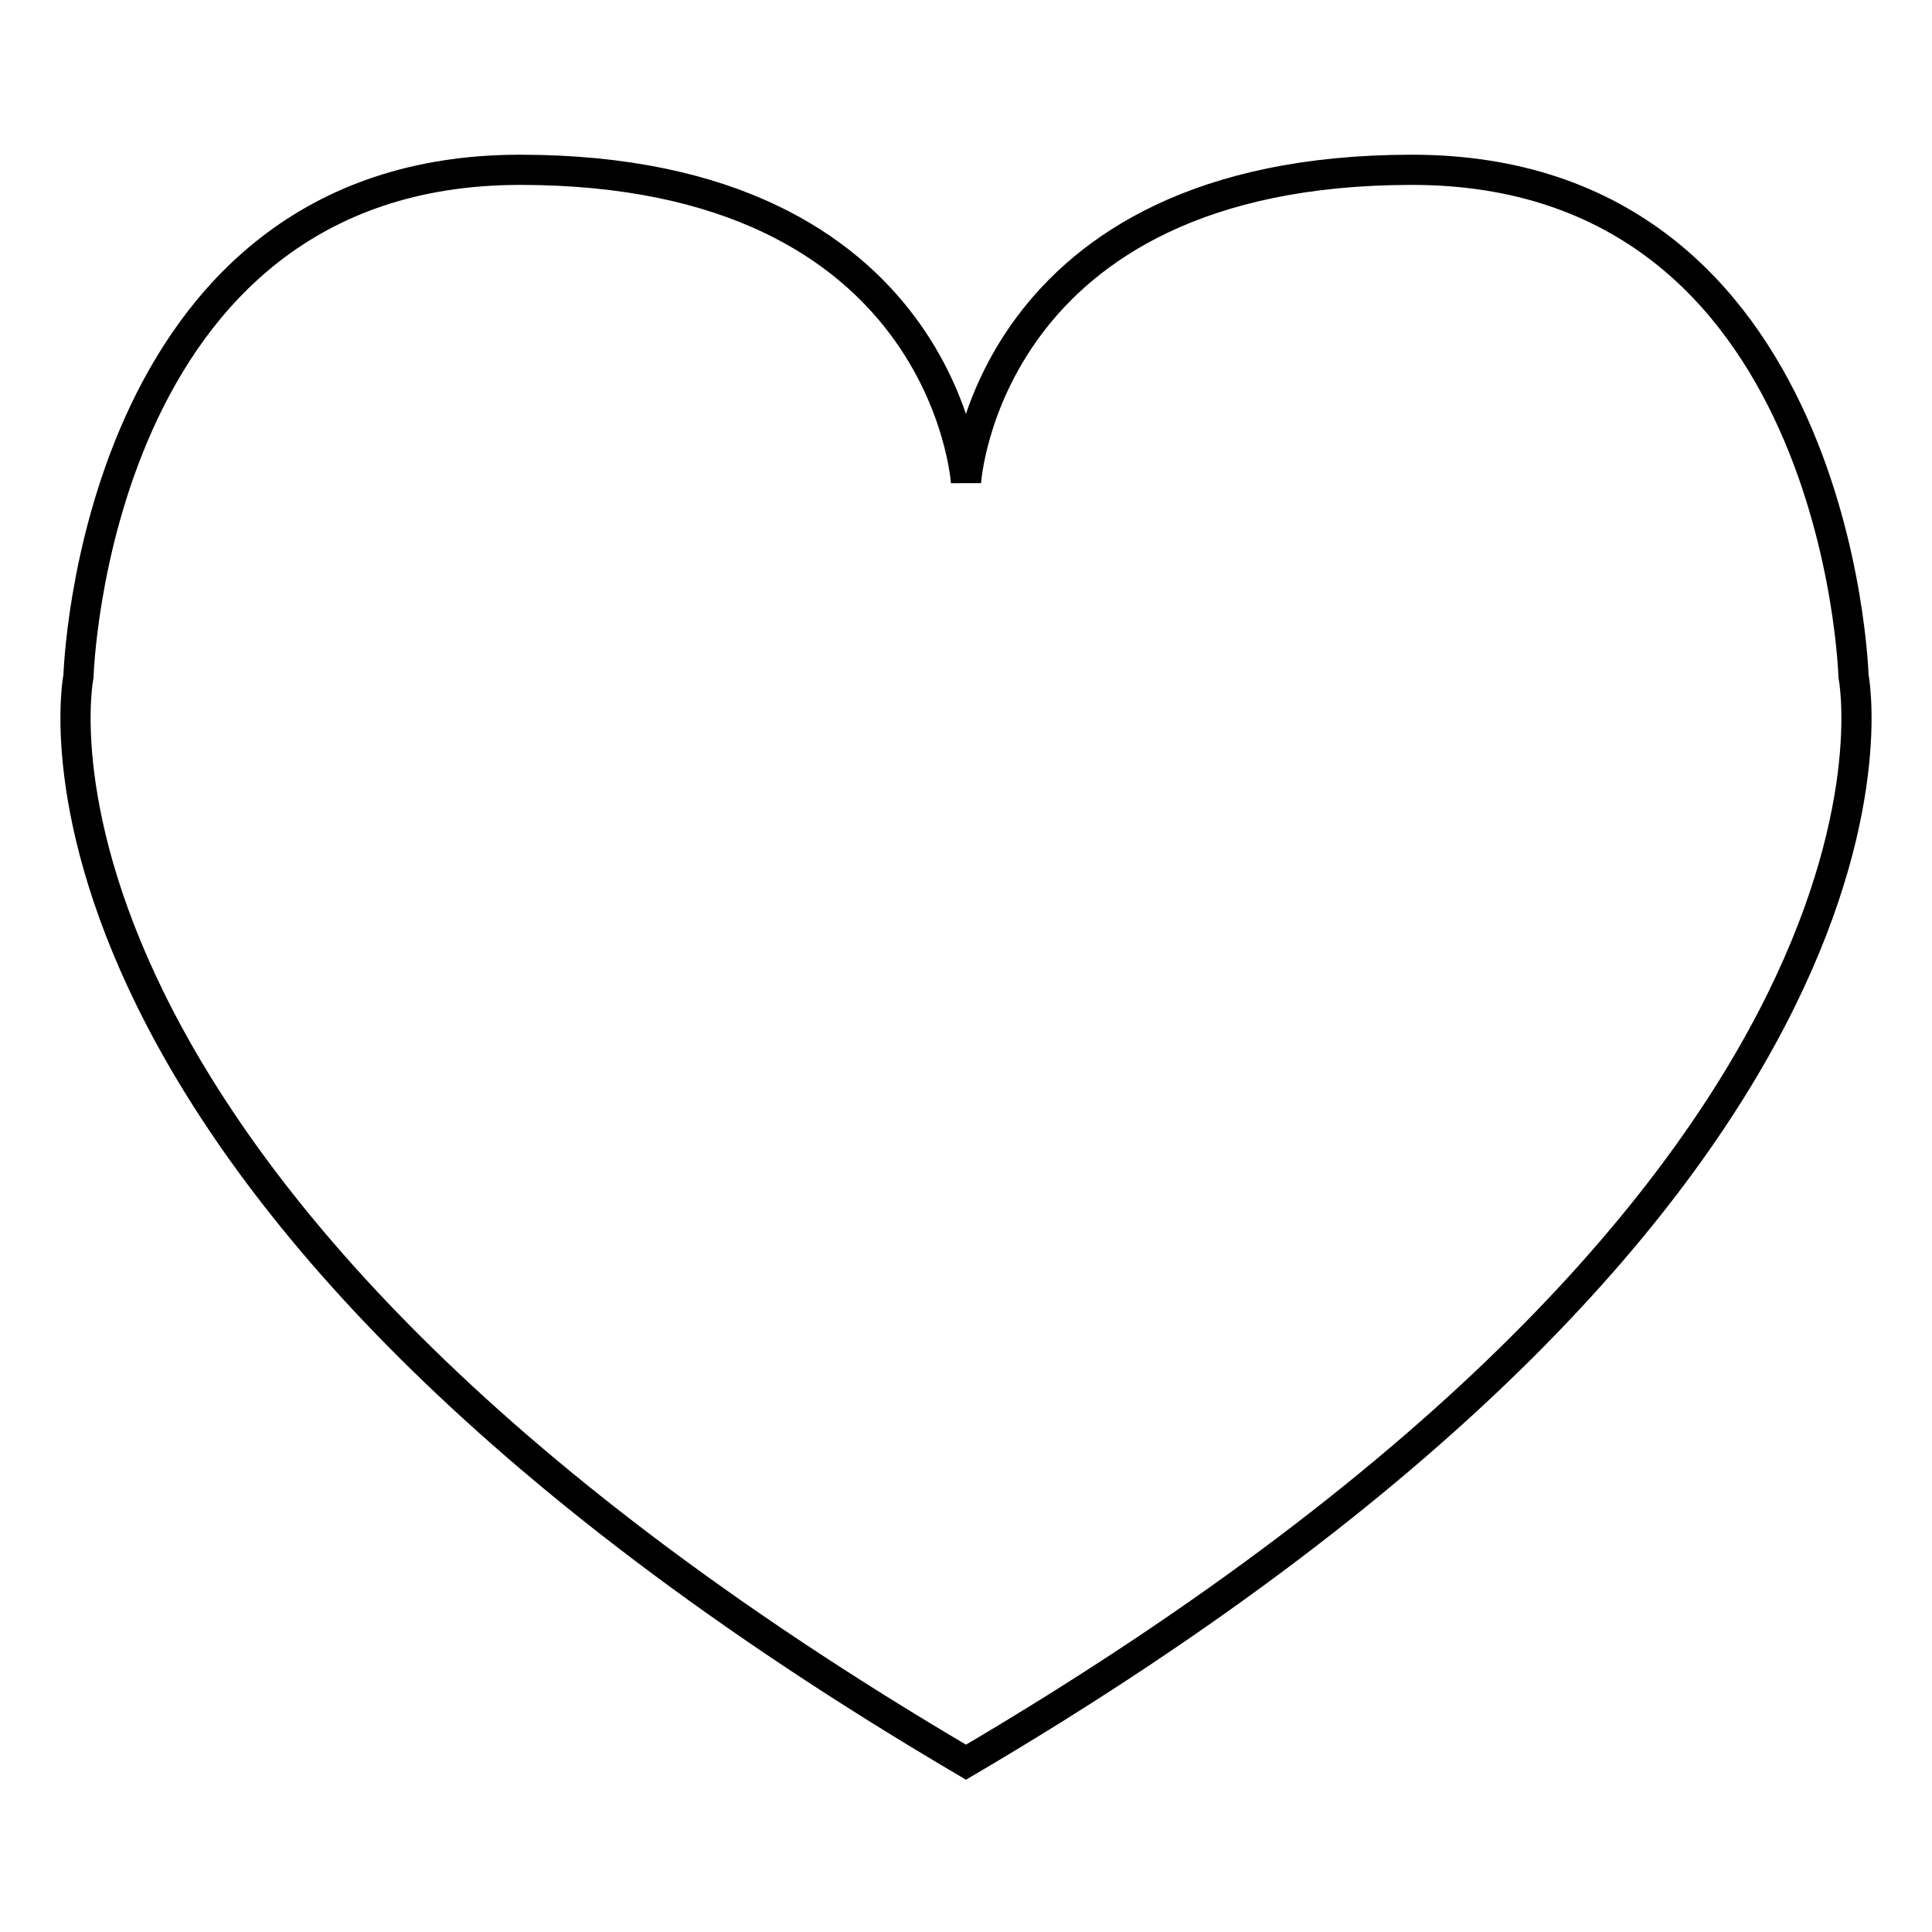
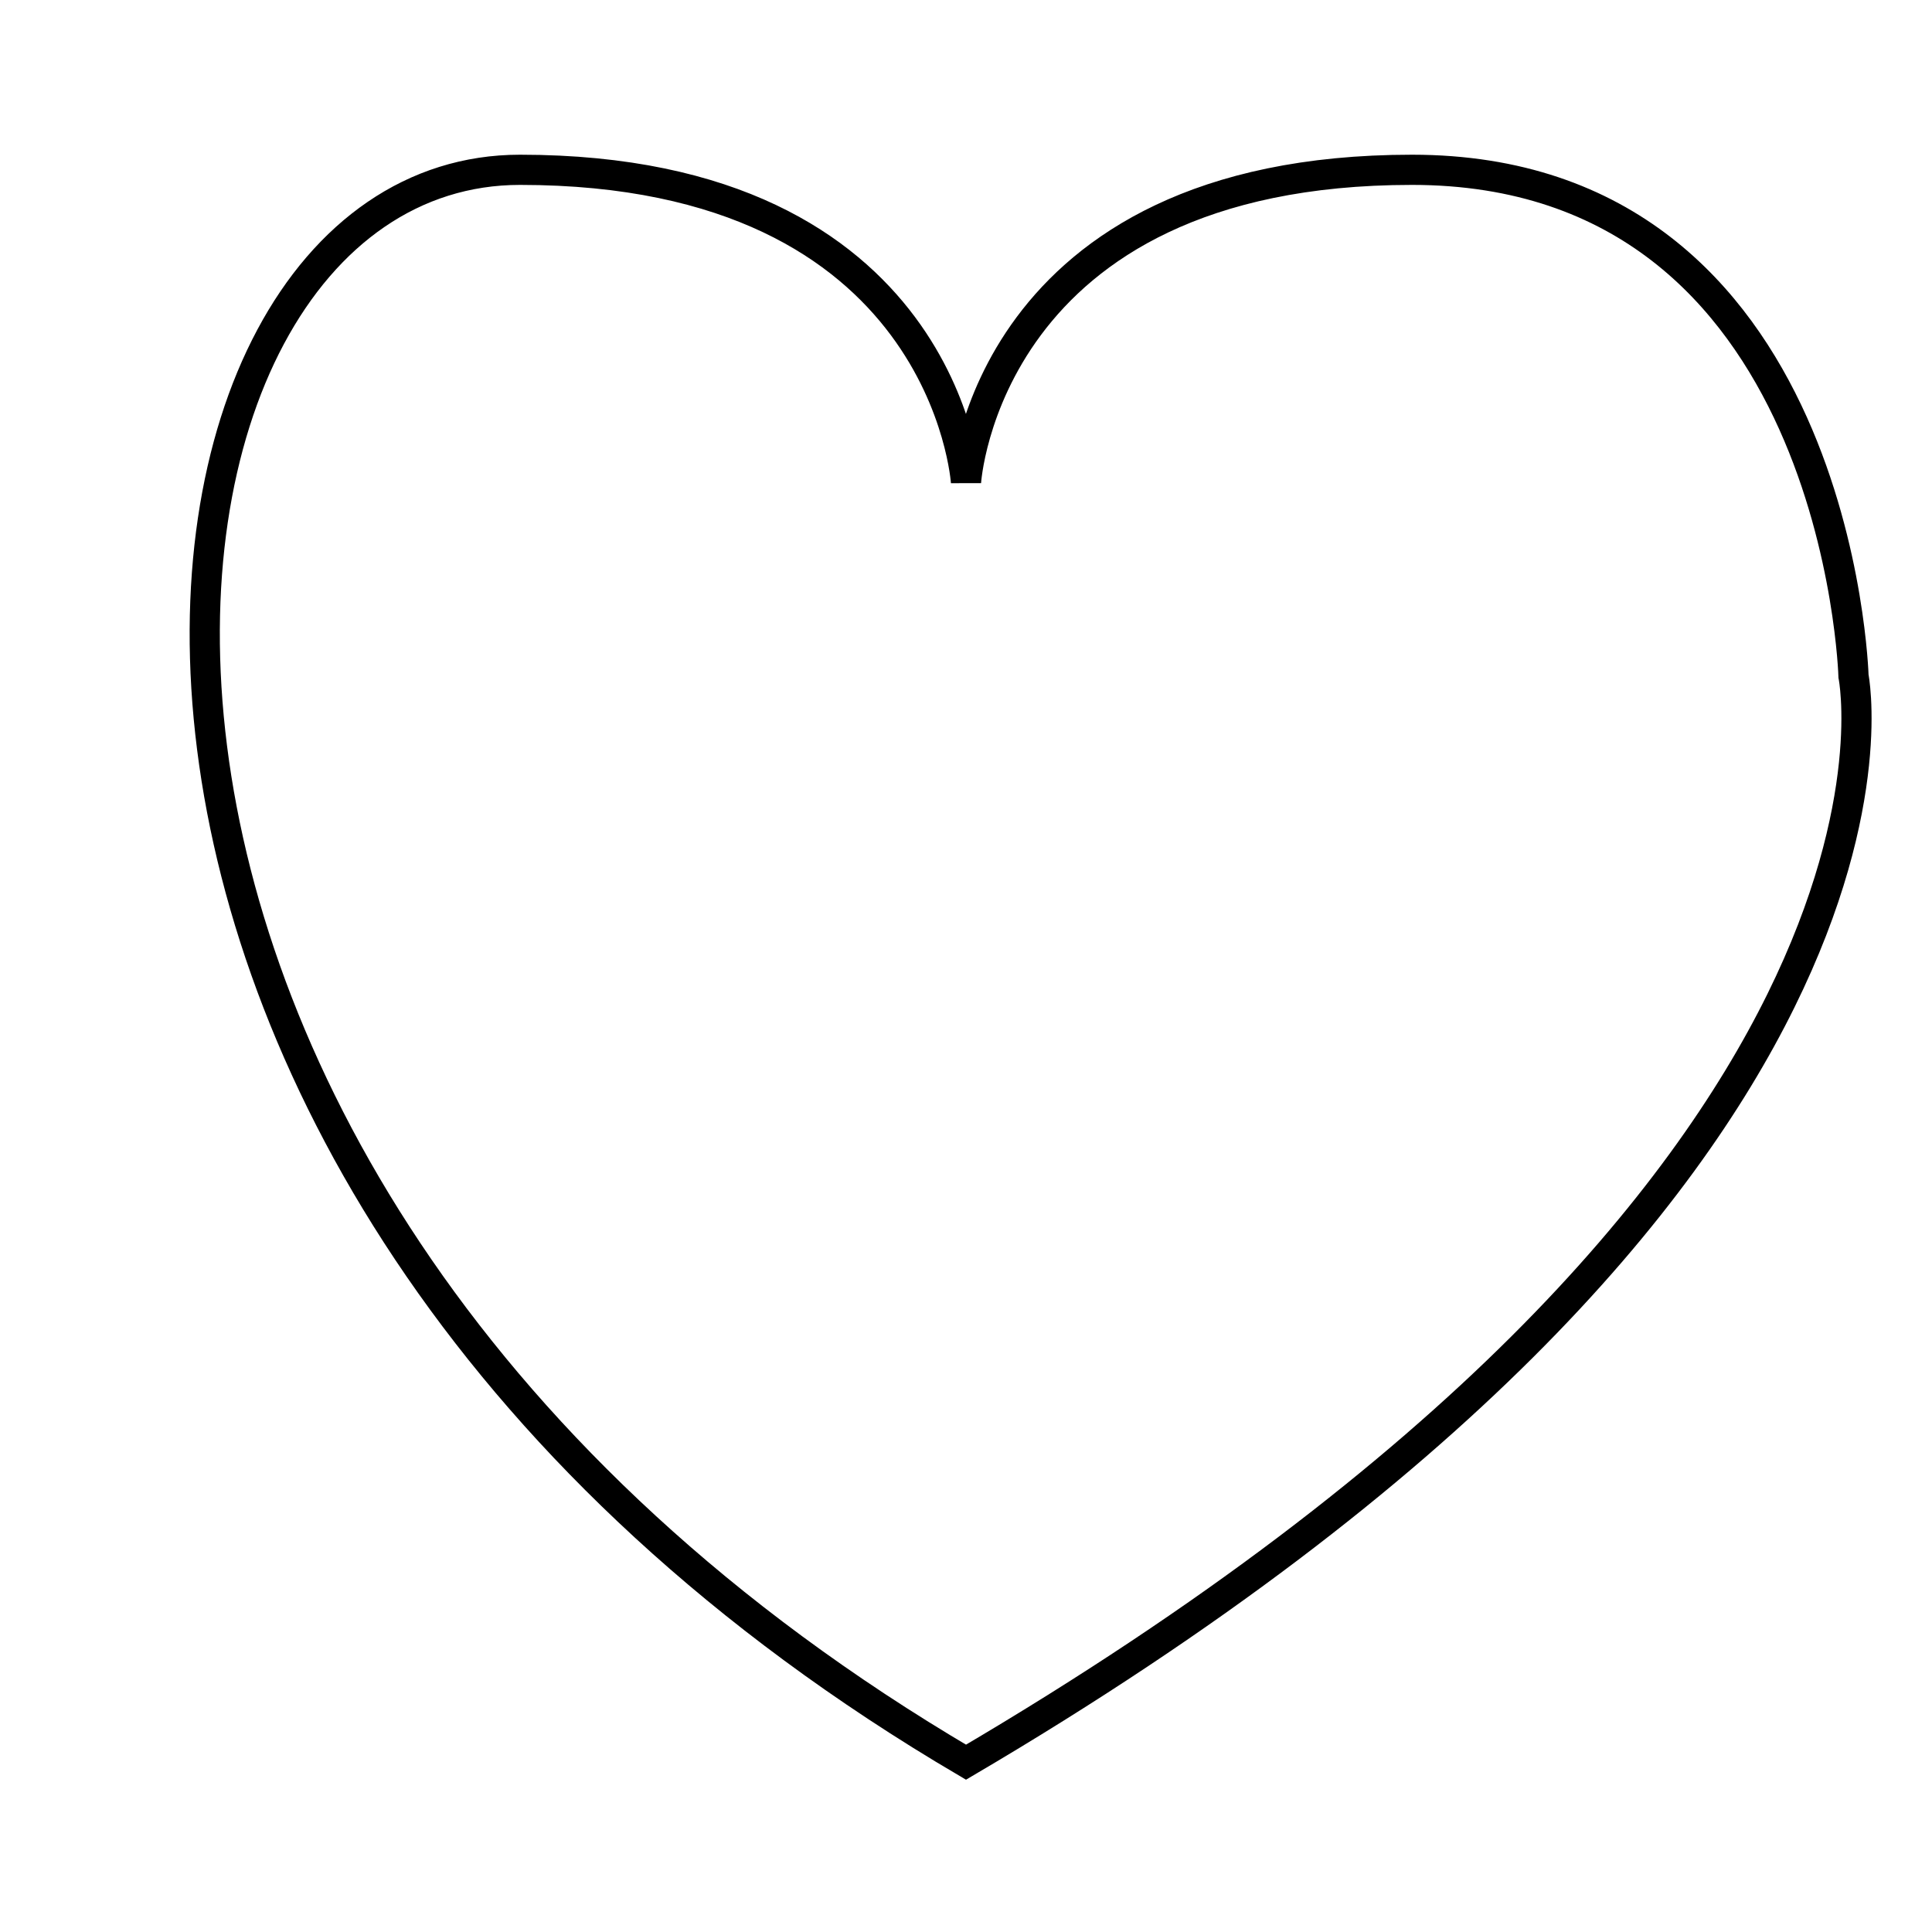
<svg xmlns="http://www.w3.org/2000/svg" version="1.1" x="0px" y="0px" viewBox="0 0 256 256" enable-background="new 0 0 256 256" xml:space="preserve">
  <g>
-     <path stroke-width="4" fill-opacity="0" stroke="#000000" d="M128,233.5C259.1,156.4,245.6,89.6,245.6,89.6s-1.9-67.1-58.5-67.1c-56.6,0-59.1,41.4-59.1,41.4 s-2.6-41.4-59.1-41.4c-56.6,0-58.5,67.1-58.5,67.1S-3.1,156.4,128,233.5z" />
+     <path stroke-width="4" fill-opacity="0" stroke="#000000" d="M128,233.5C259.1,156.4,245.6,89.6,245.6,89.6s-1.9-67.1-58.5-67.1c-56.6,0-59.1,41.4-59.1,41.4 s-2.6-41.4-59.1-41.4S-3.1,156.4,128,233.5z" />
  </g>
</svg>